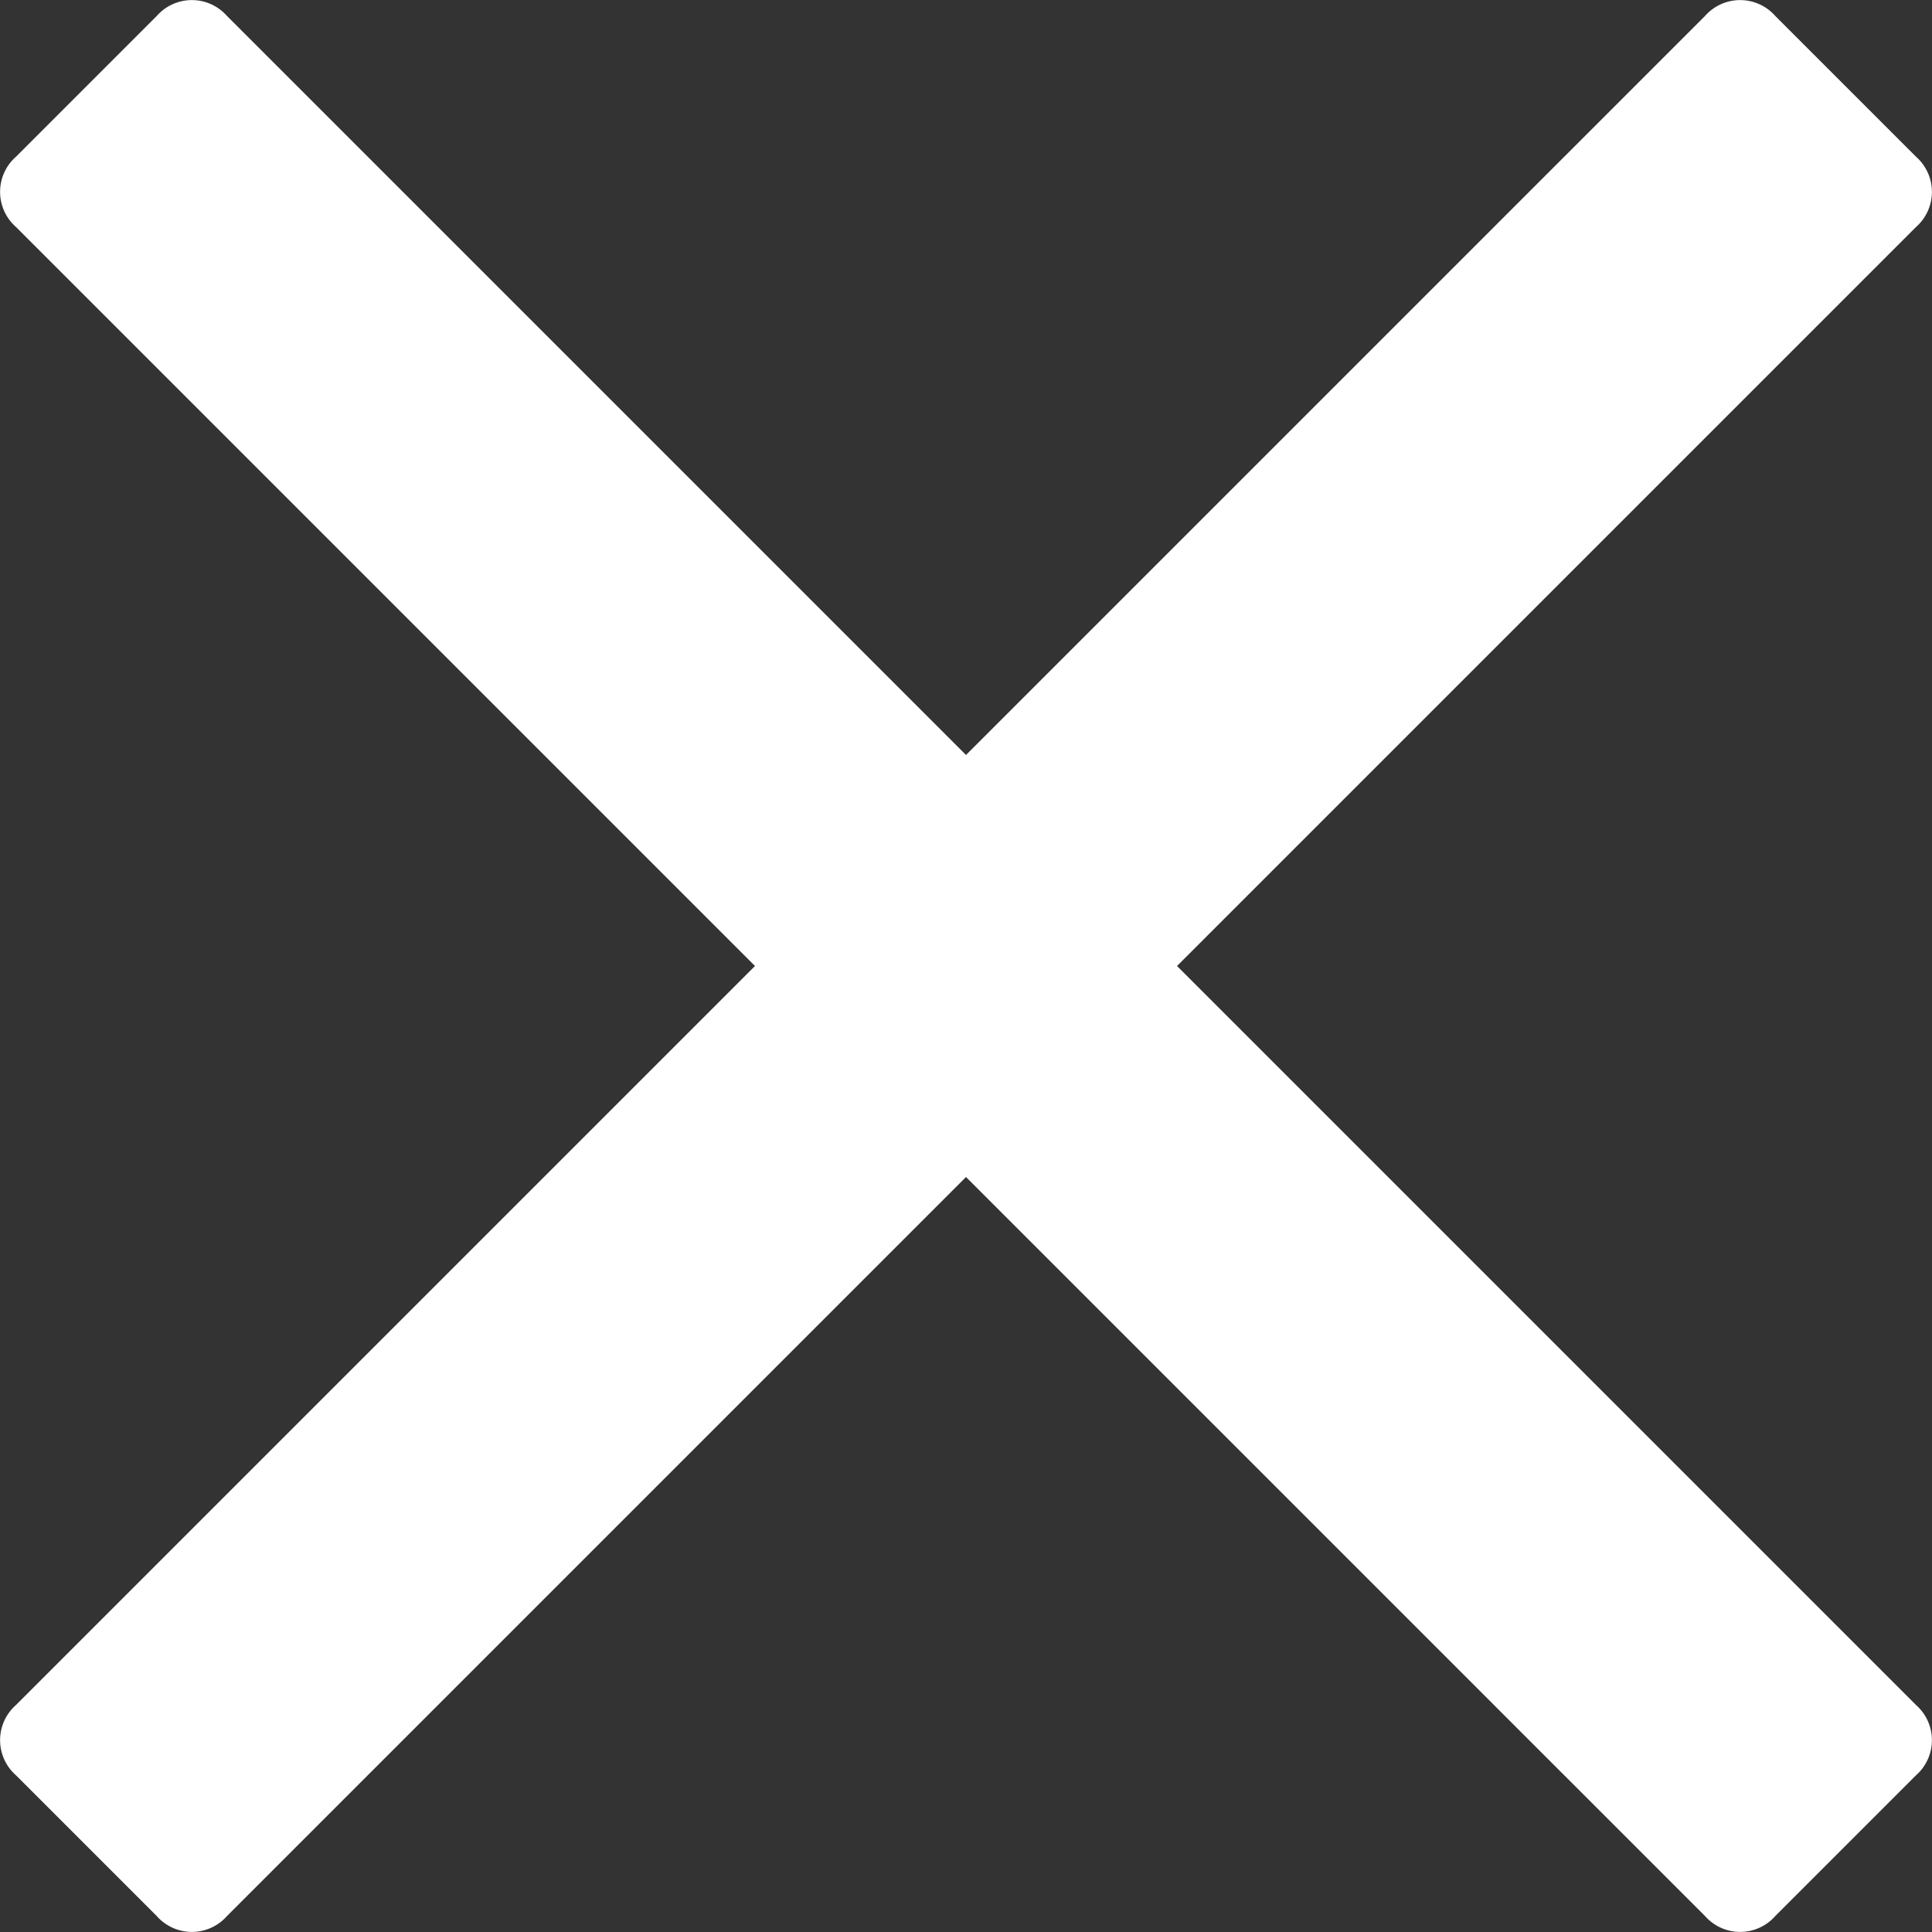
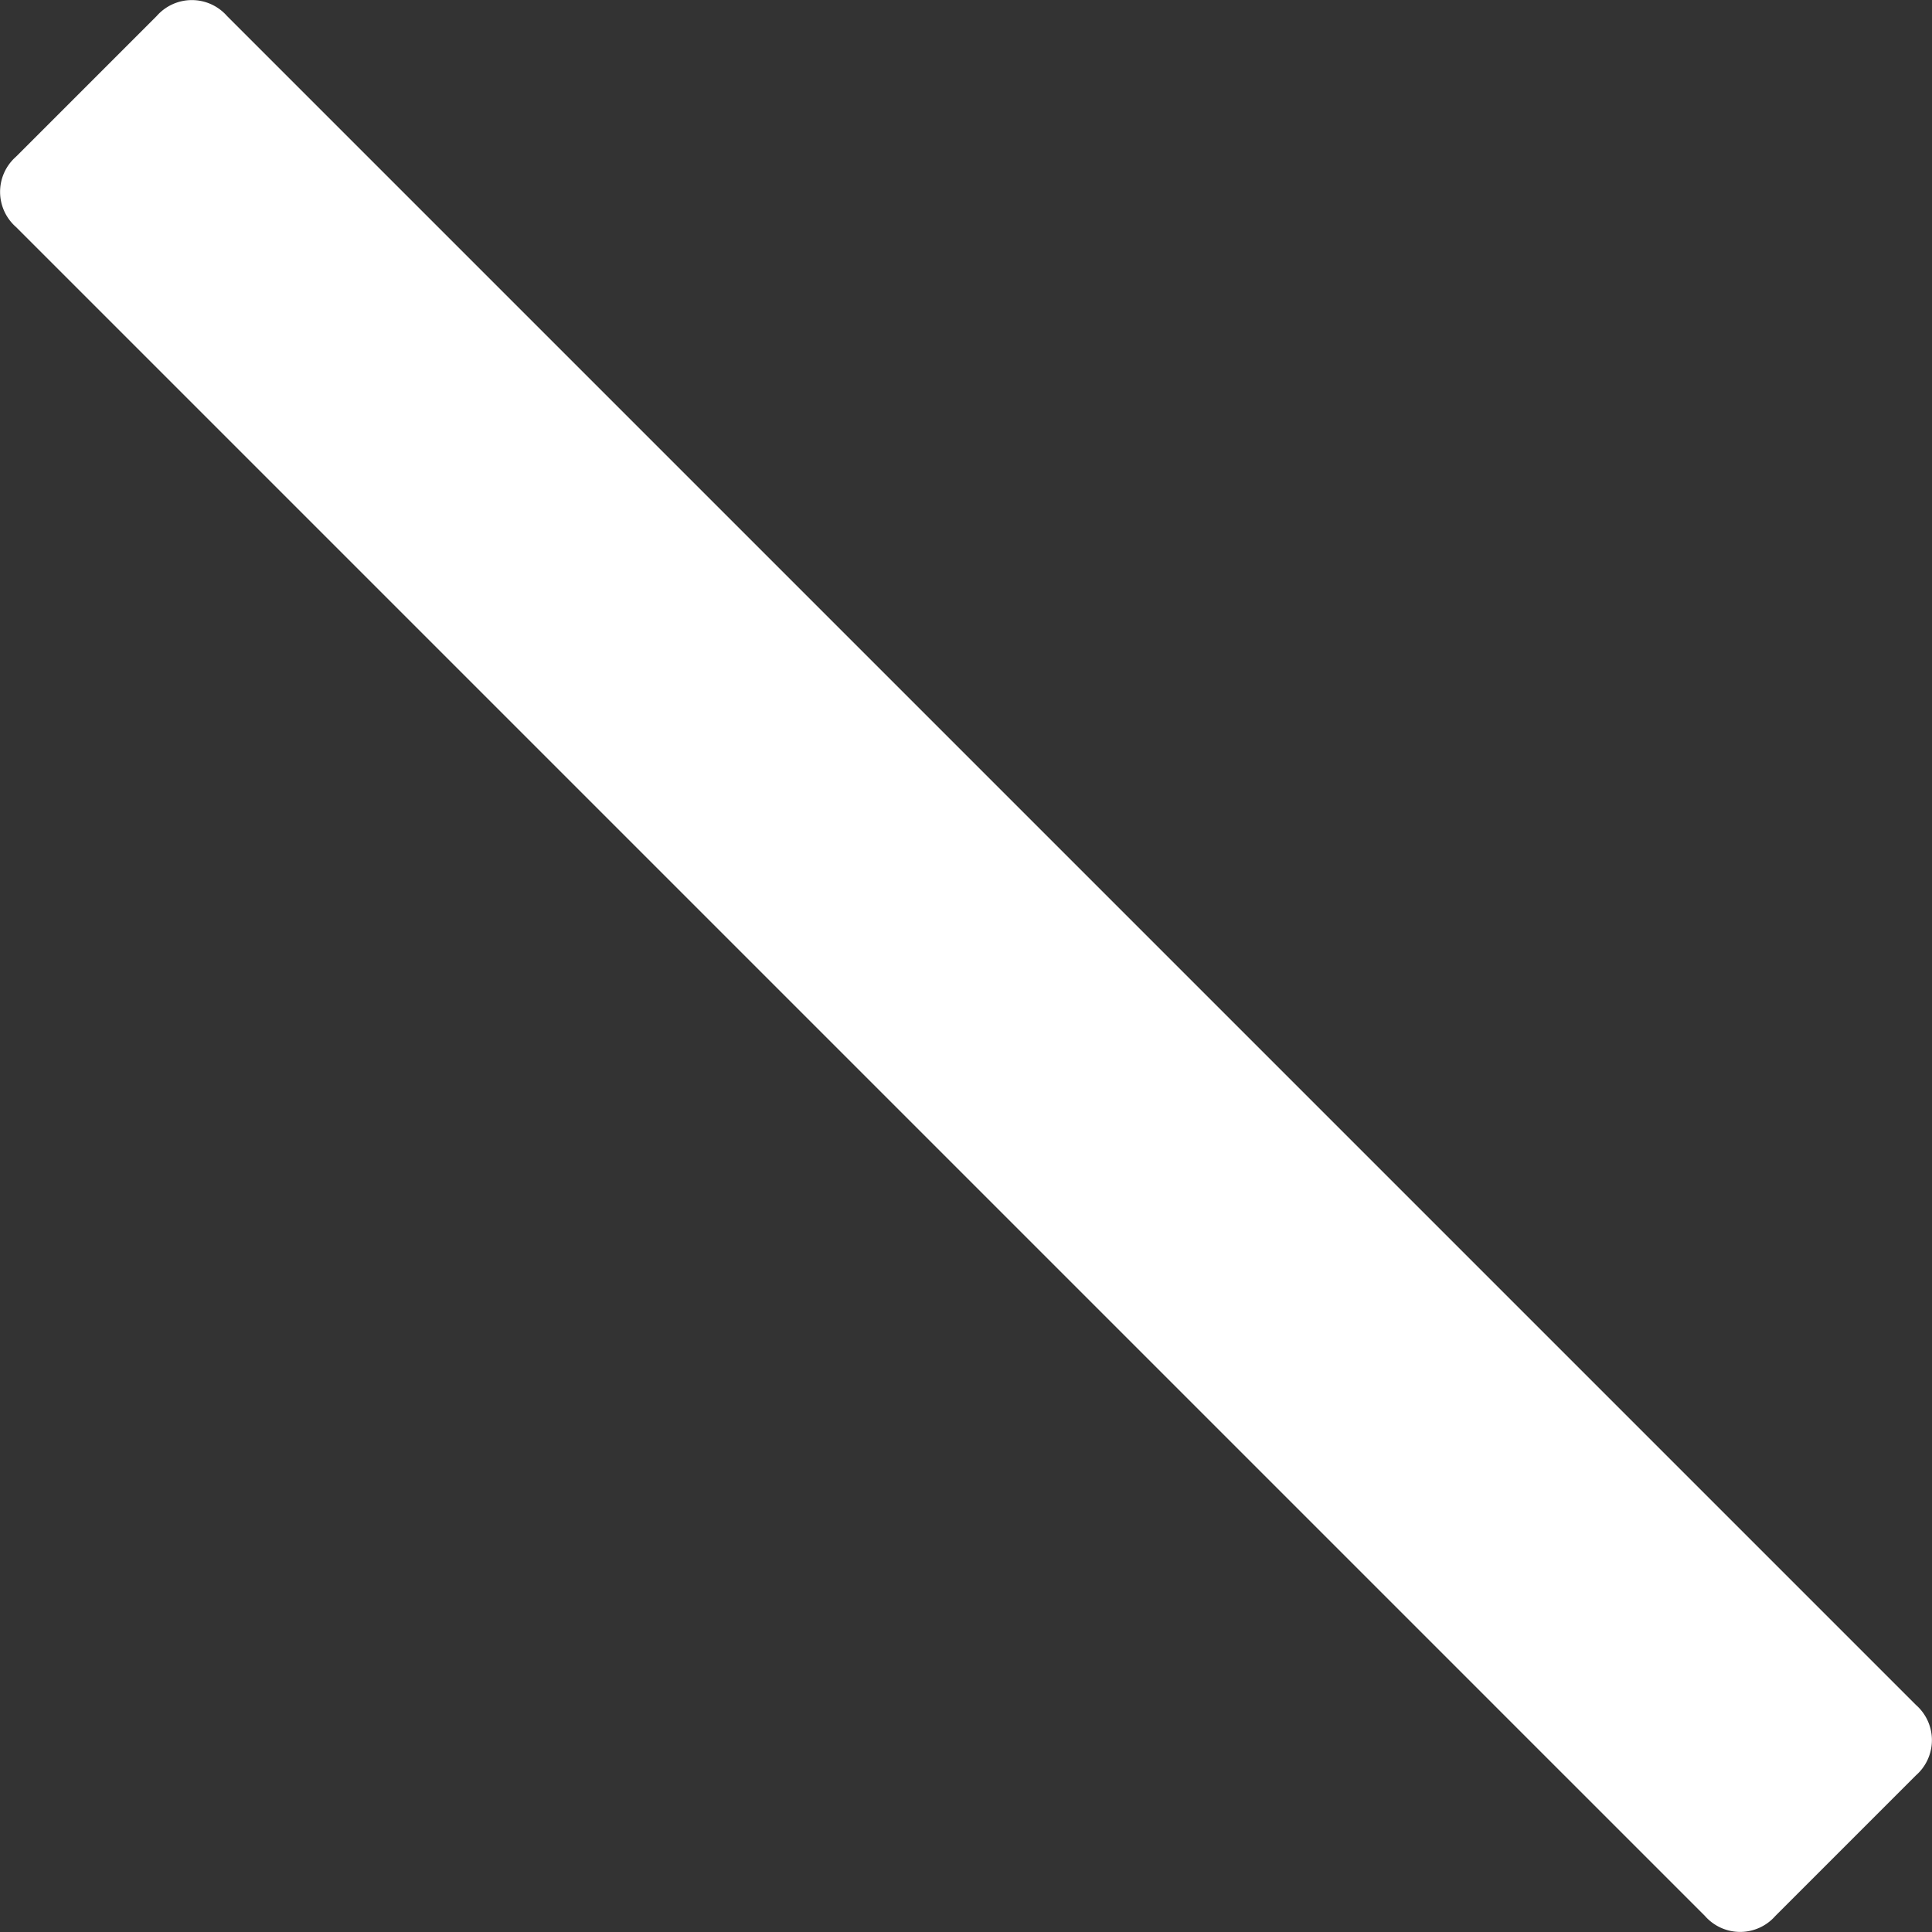
<svg xmlns="http://www.w3.org/2000/svg" id="Layer_1" data-name="Layer 1" width="38.82" height="38.82" viewBox="0 0 38.82 38.82">
  <rect x="0" y="0" width="38.82" height="38.82" fill="#333333" stroke="none" />
  <defs>
    <style>
      .cls-1 {
        fill: #fff;
      }
    </style>
  </defs>
  <title>close-icon</title>
  <path class="cls-1" d="M39.85,44.09,5.91,10.15a.94.94,0,0,1,0-1.41L8.74,5.91a.94.94,0,0,1,1.41,0L44.09,39.85a.94.94,0,0,1,0,1.41l-2.83,2.83A.94.94,0,0,1,39.85,44.09Z" transform="translate(-5.59 -5.59)" />
-   <path class="cls-1" d="M5.91,39.85,39.85,5.91a.94.94,0,0,1,1.41,0l2.83,2.83a.94.94,0,0,1,0,1.41L10.15,44.09a.94.94,0,0,1-1.41,0L5.91,41.26A.94.94,0,0,1,5.91,39.85Z" transform="translate(-5.59 -5.59)" />
</svg>